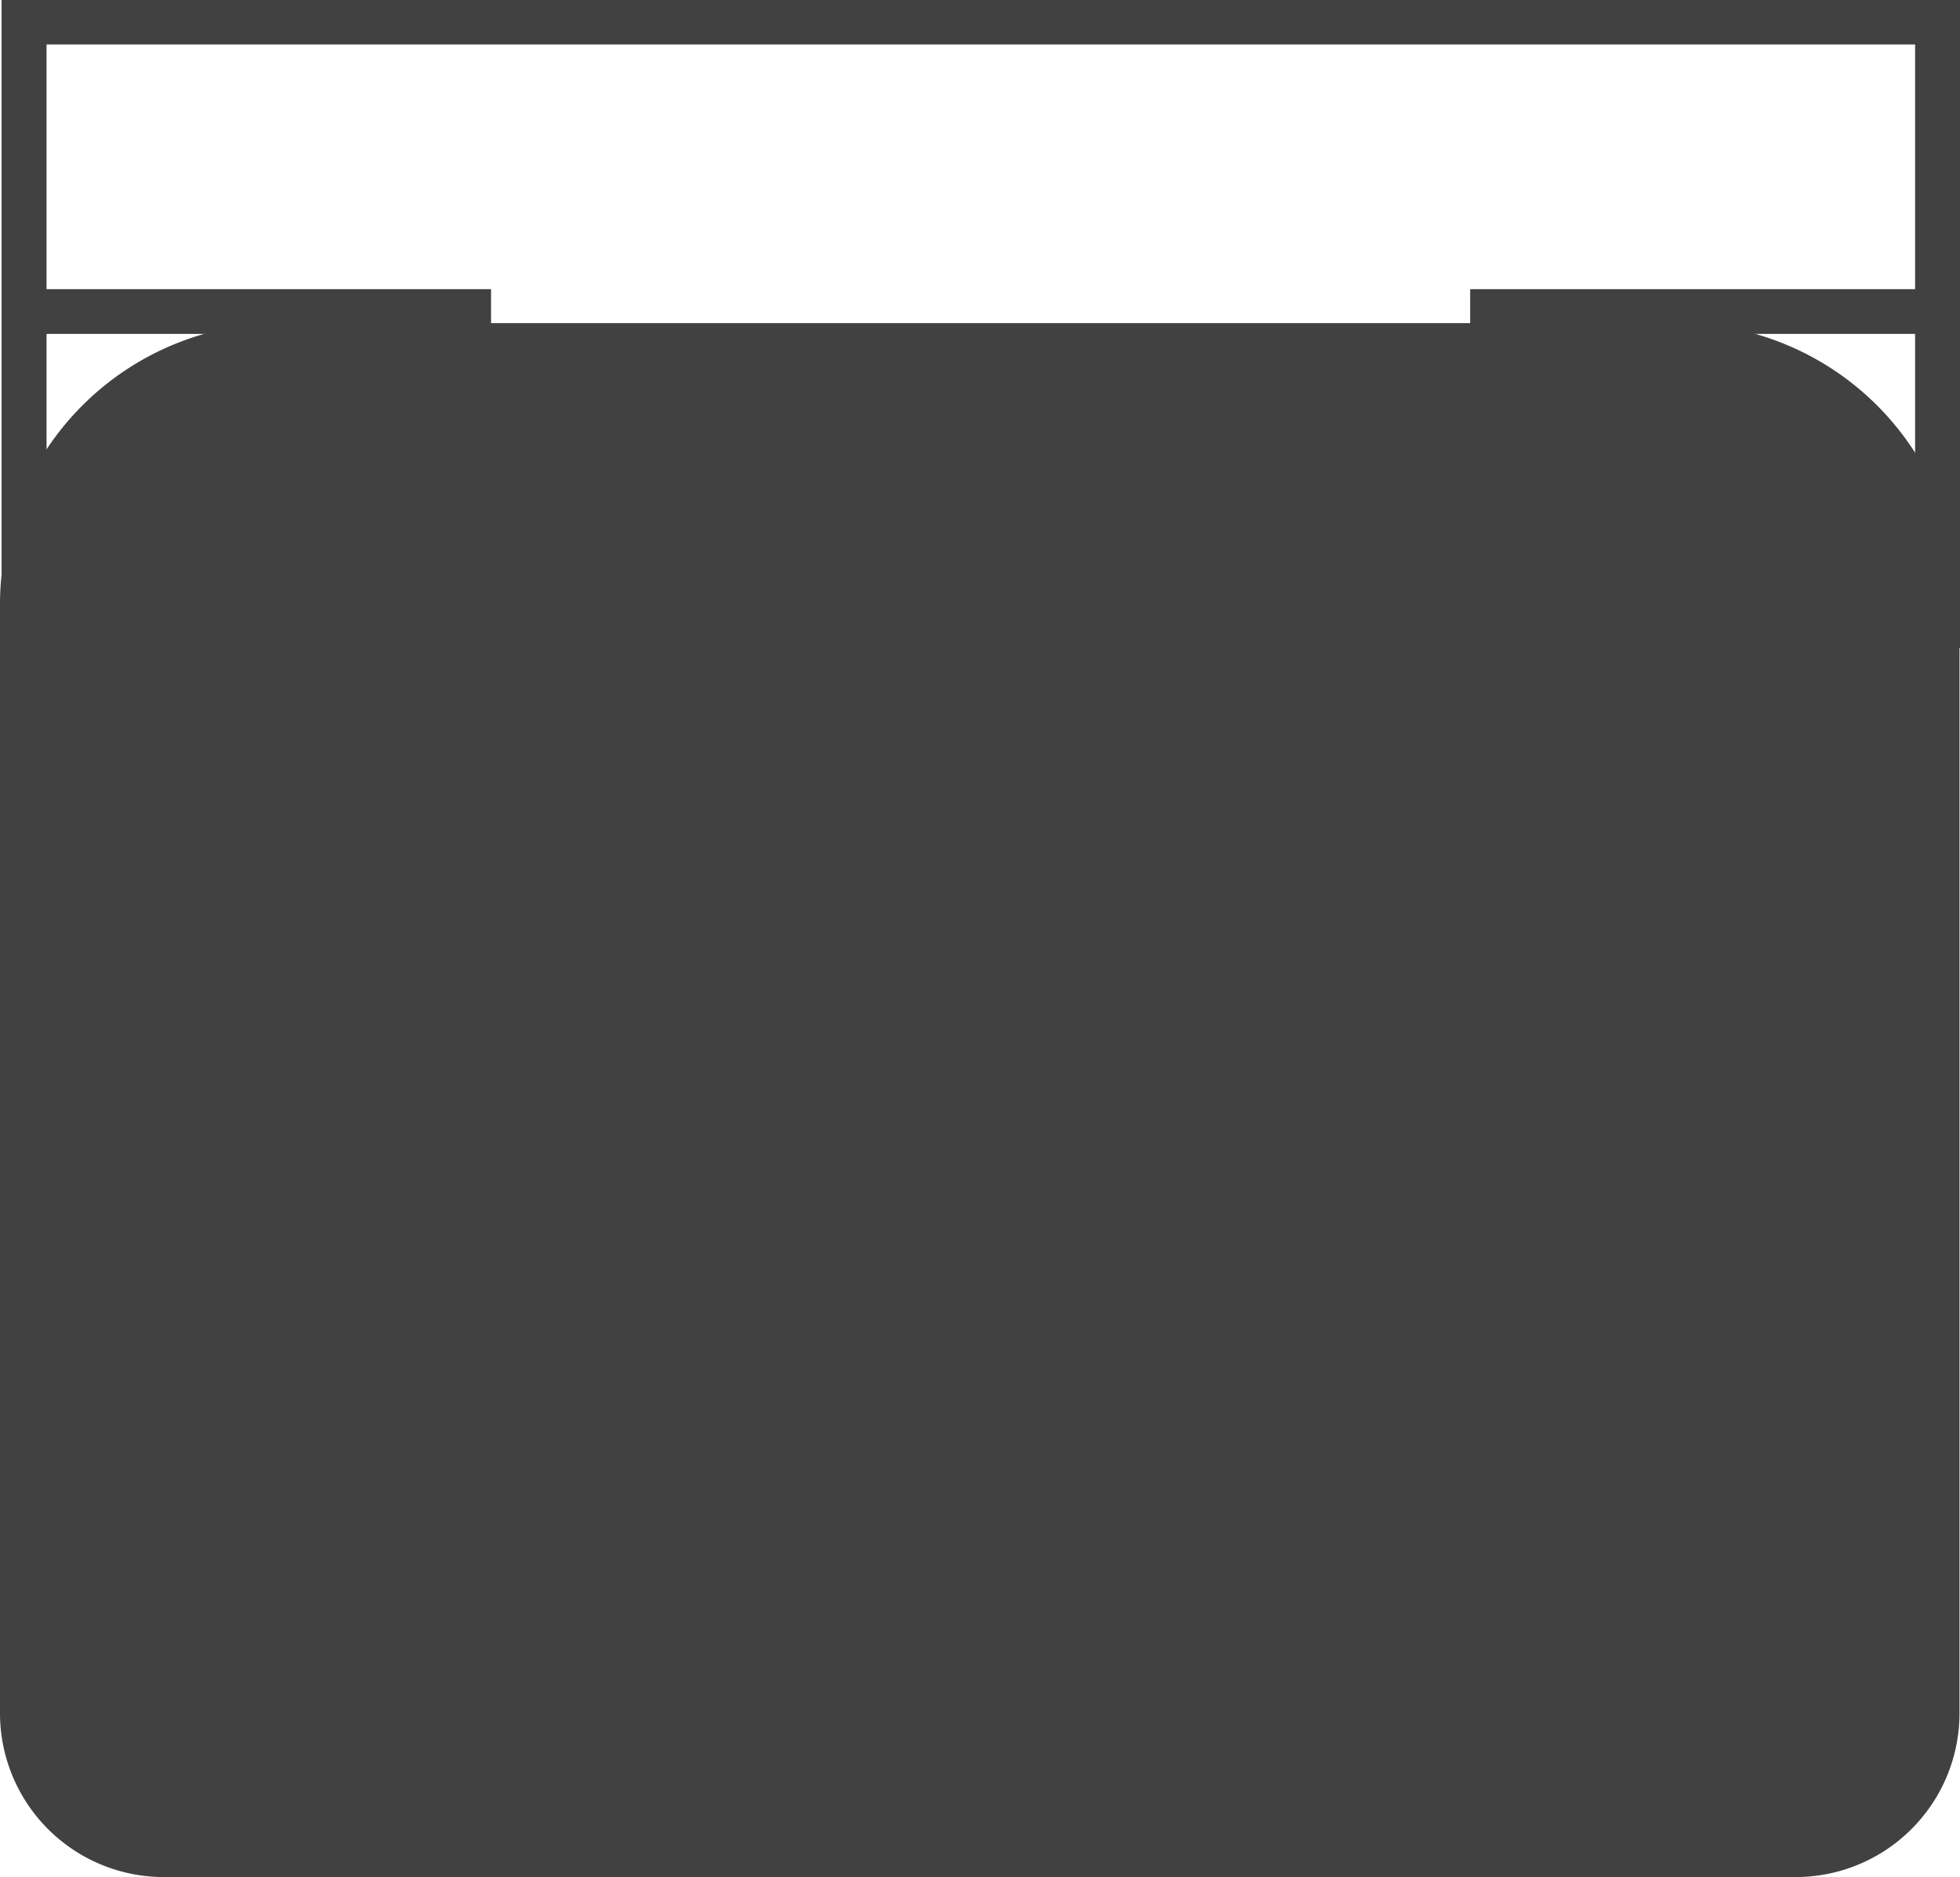
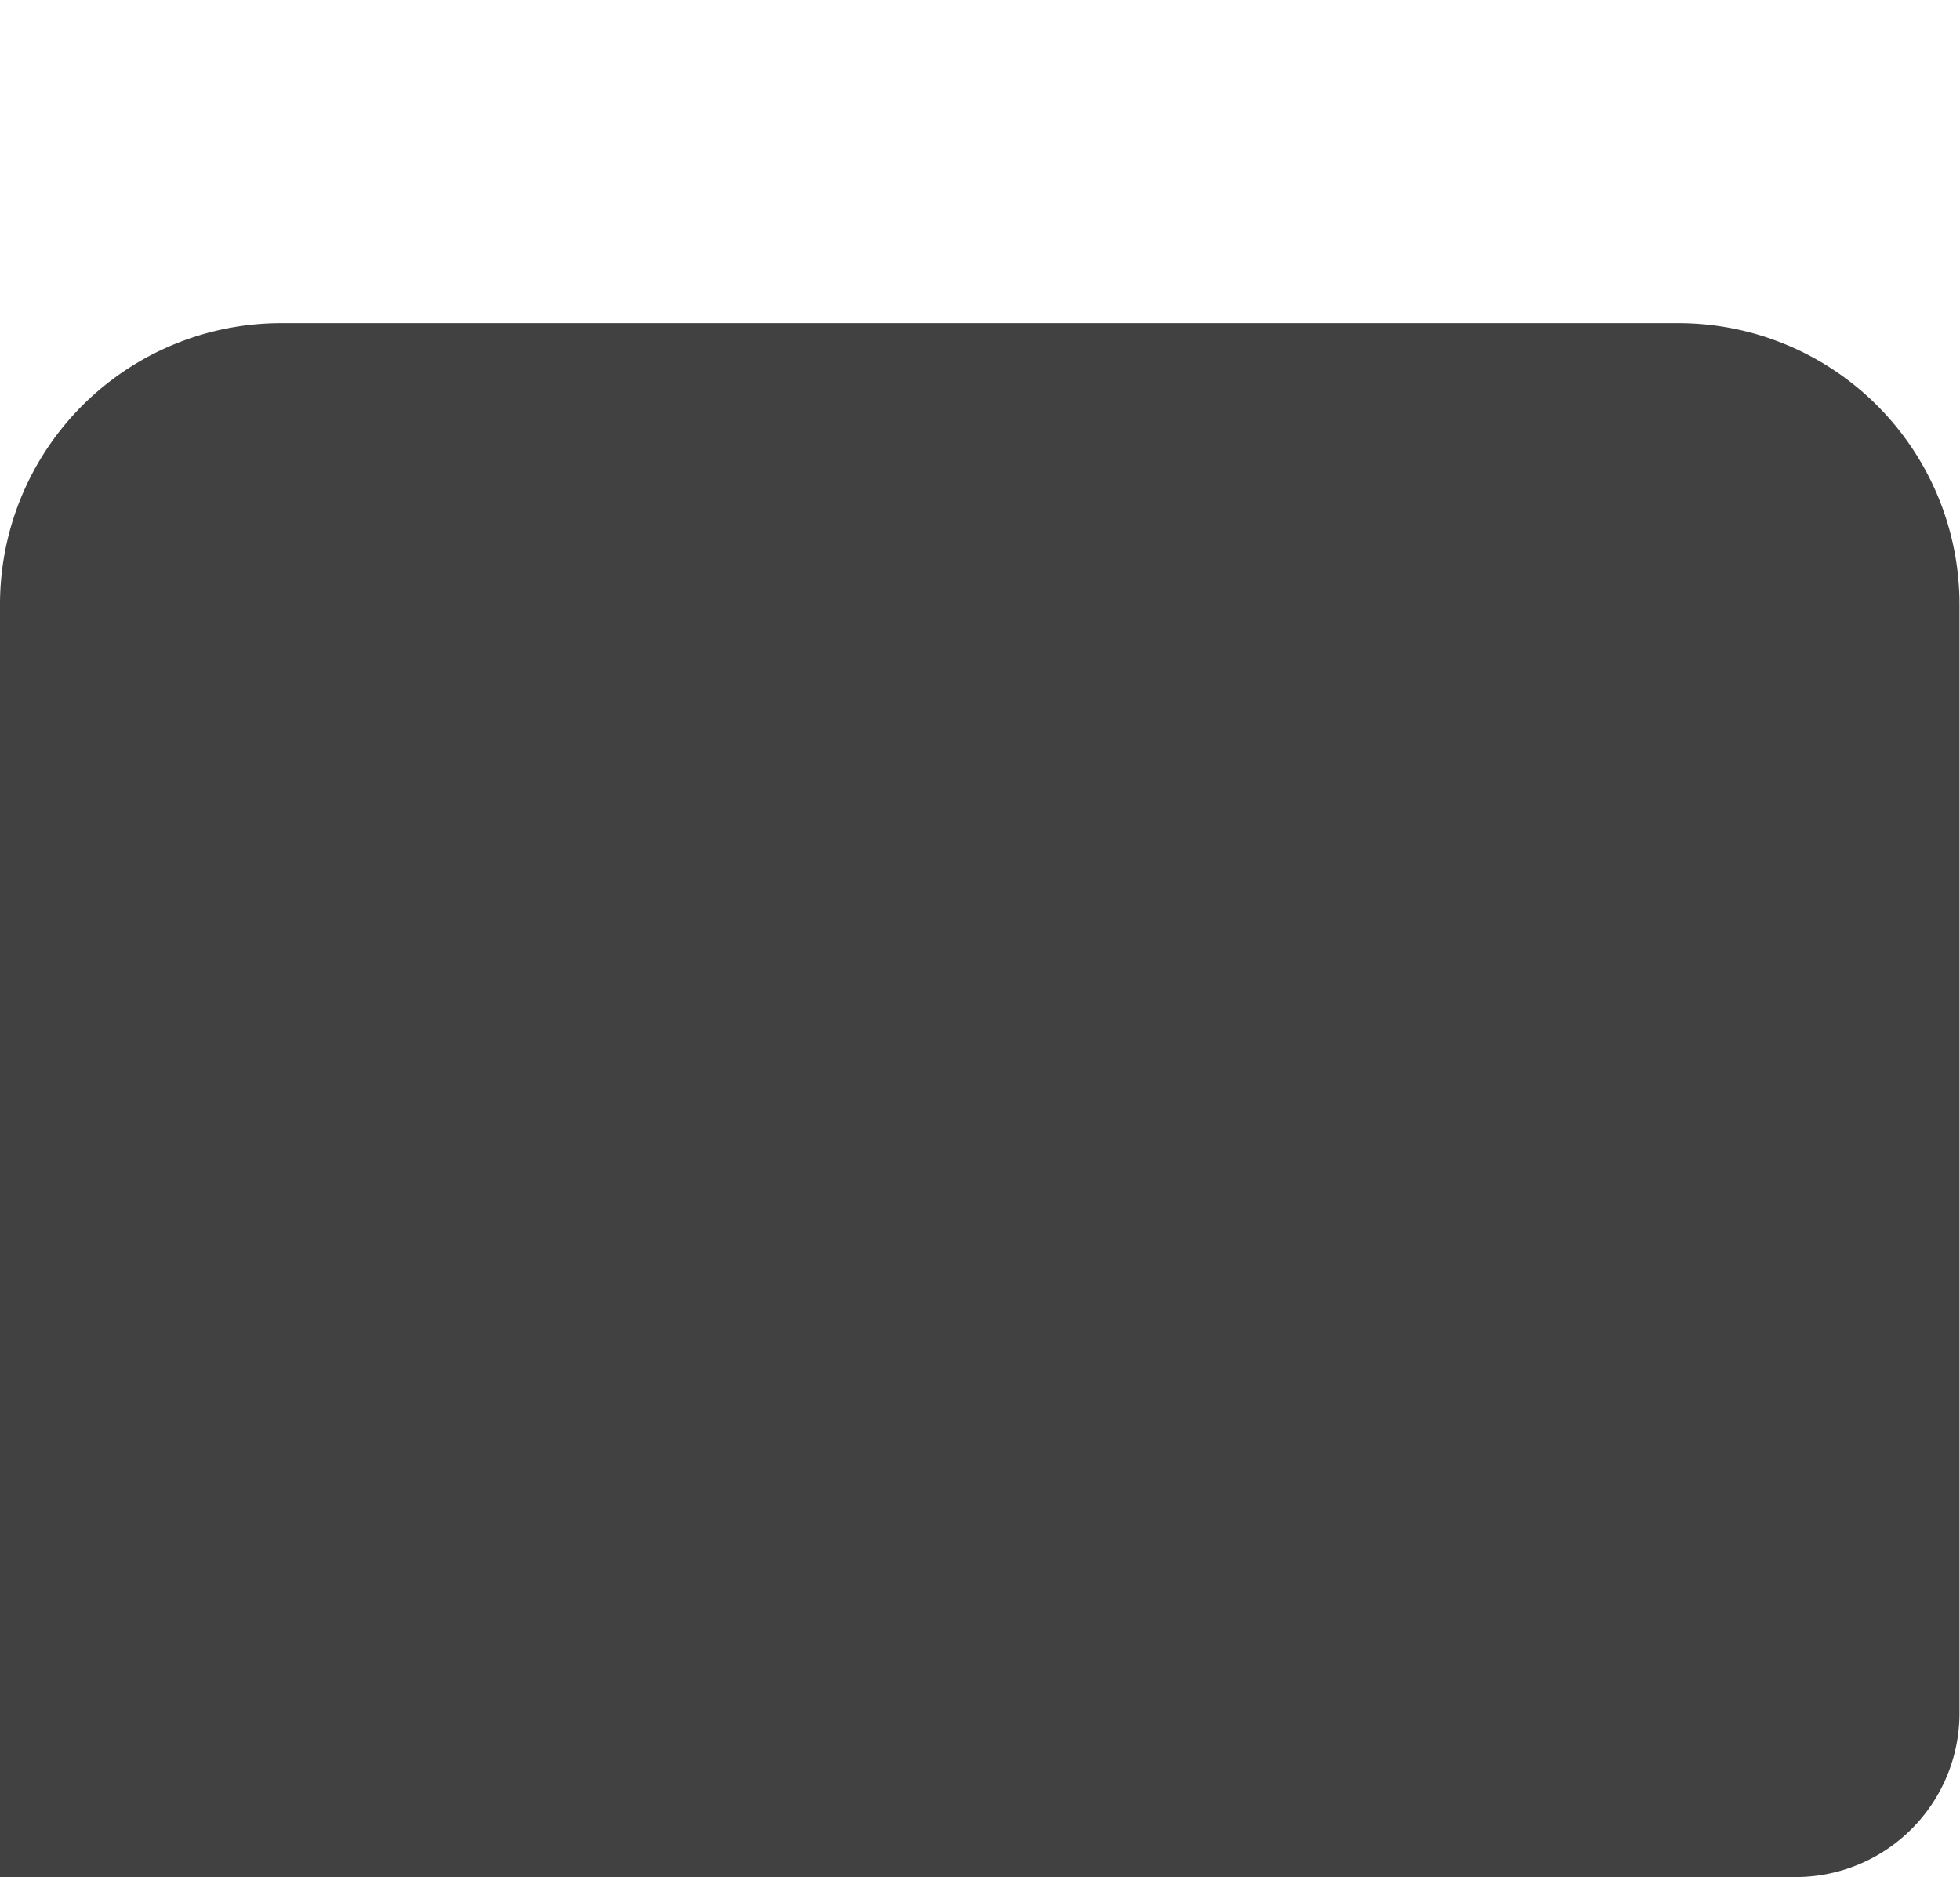
<svg xmlns="http://www.w3.org/2000/svg" viewBox="0 0 309.9 296.77">
  <defs>
    <style>.cls-1{fill:#414141;}</style>
  </defs>
  <title>Asset 1</title>
  <g id="Layer_2" data-name="Layer 2">
    <g id="Layer_1-2" data-name="Layer 1">
-       <polygon class="cls-1" points="7.36 102.46 7.36 52.79 77.64 52.79 77.64 45.72 7.36 45.72 7.36 7.03 302.8 7.03 302.8 45.72 232.45 45.72 232.45 52.79 302.8 52.79 302.8 102.46 309.9 102.46 309.9 0 303.51 0 7.36 0 0.25 0 0.25 102.46 7.36 102.46" />
-       <path class="cls-1" d="M25.91,296.77h258a25.91,25.91,0,0,0,25.91-25.91V95.55a44.46,44.46,0,0,0-44.46-44.46H44.46A44.46,44.46,0,0,0,0,95.55V270.86A25.91,25.91,0,0,0,25.91,296.77Z" />
+       <path class="cls-1" d="M25.91,296.77h258a25.91,25.91,0,0,0,25.91-25.91V95.55a44.46,44.46,0,0,0-44.46-44.46H44.46A44.46,44.46,0,0,0,0,95.55A25.91,25.91,0,0,0,25.91,296.77Z" />
    </g>
  </g>
</svg>